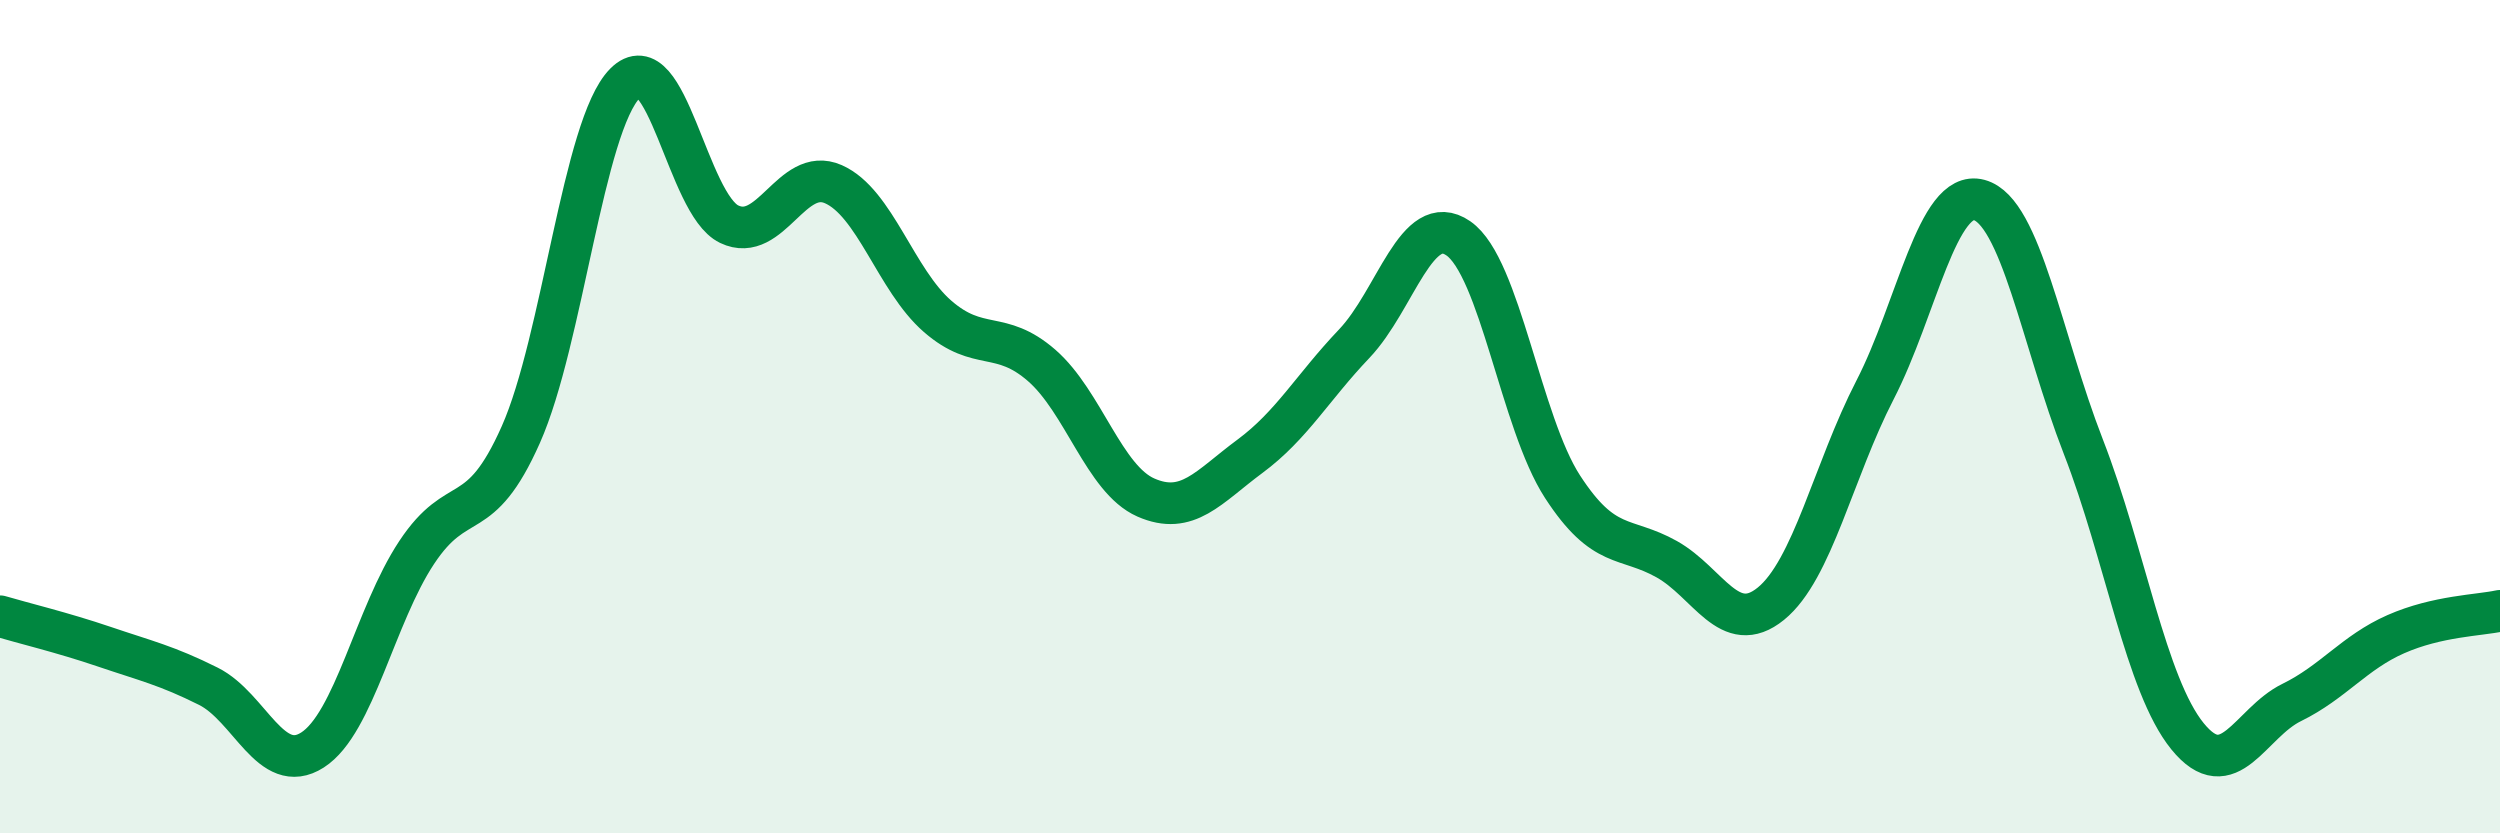
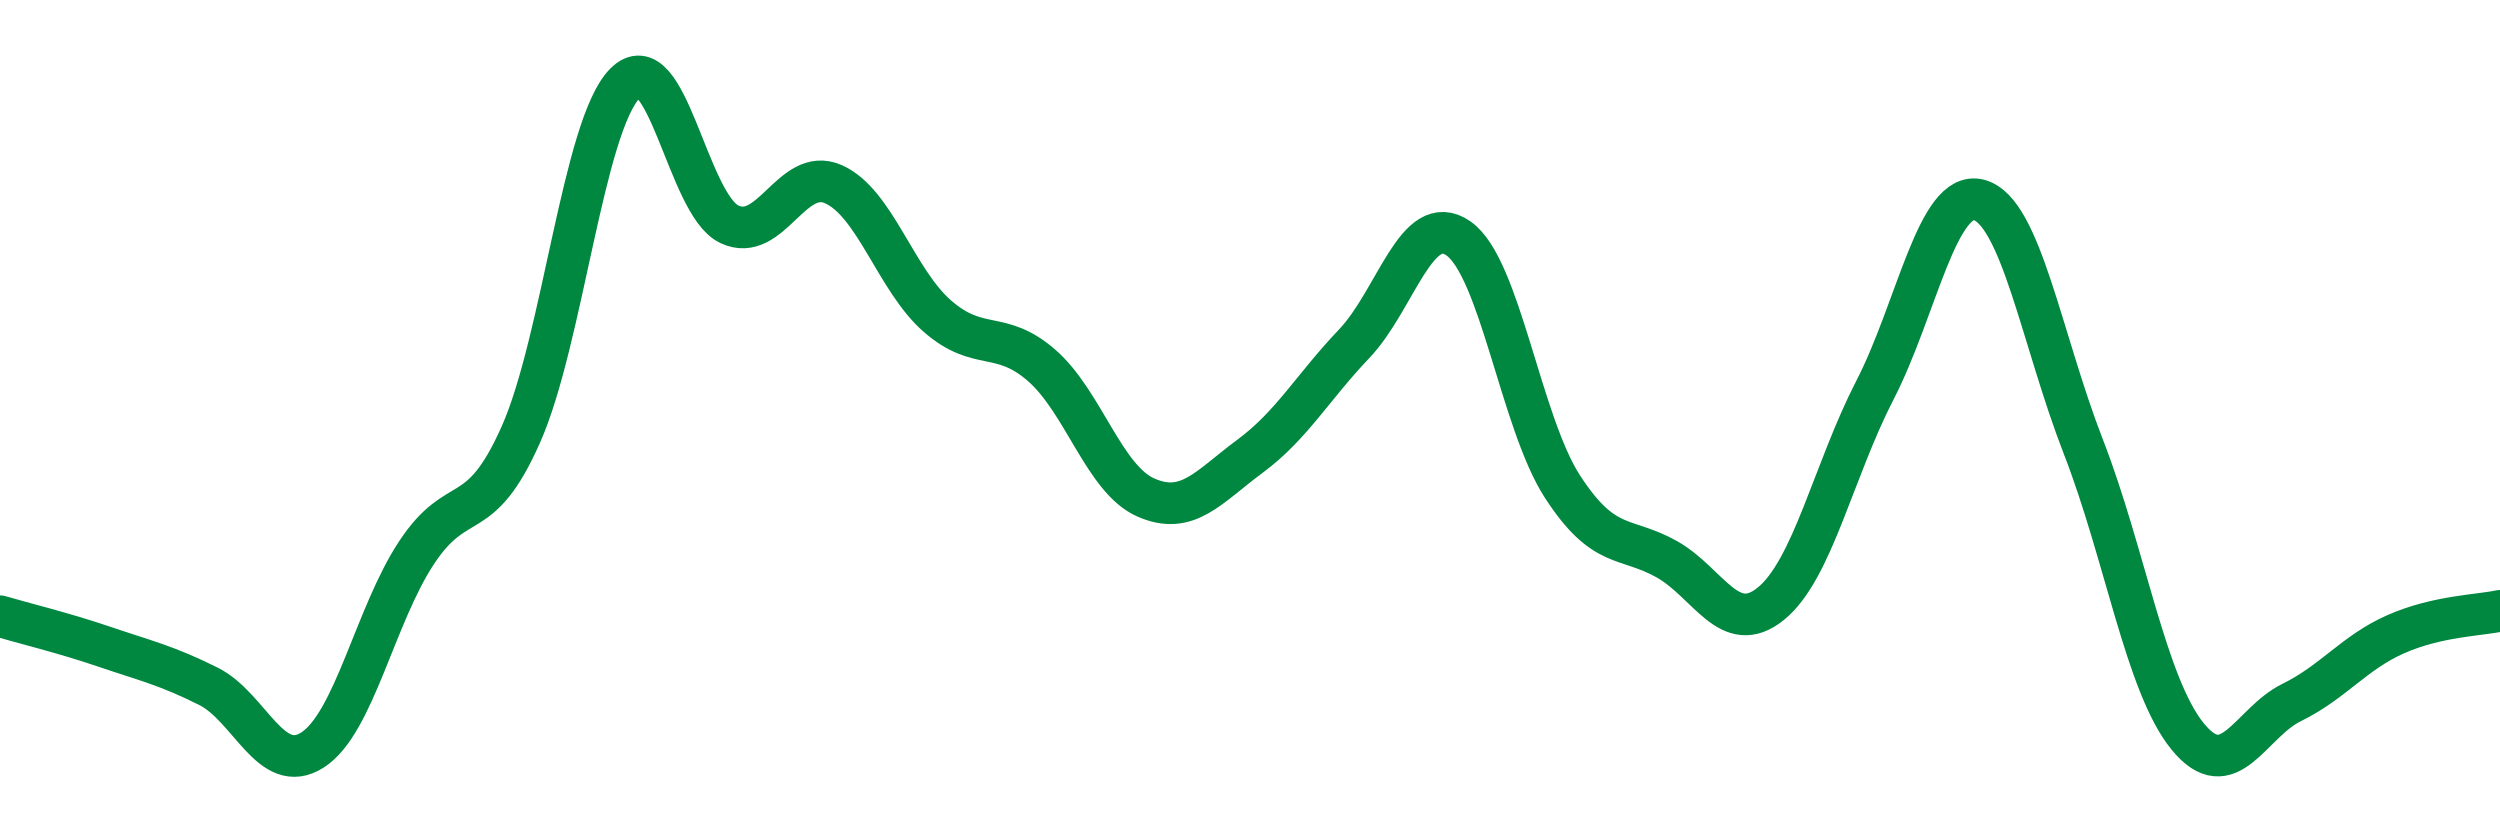
<svg xmlns="http://www.w3.org/2000/svg" width="60" height="20" viewBox="0 0 60 20">
-   <path d="M 0,14.79 C 0.5,14.94 1.5,15.18 2.5,15.52 C 3.5,15.86 4,15.97 5,16.47 C 6,16.97 6.5,18.64 7.5,18 C 8.5,17.36 9,14.77 10,13.26 C 11,11.75 11.5,12.68 12.5,10.43 C 13.5,8.18 14,3.01 15,2 C 16,0.99 16.5,4.9 17.5,5.38 C 18.5,5.86 19,3.98 20,4.42 C 21,4.86 21.5,6.72 22.5,7.59 C 23.5,8.46 24,7.9 25,8.77 C 26,9.64 26.5,11.5 27.5,11.94 C 28.5,12.38 29,11.69 30,10.95 C 31,10.21 31.5,9.3 32.5,8.25 C 33.5,7.2 34,5.03 35,5.72 C 36,6.41 36.5,10.14 37.5,11.68 C 38.5,13.22 39,12.86 40,13.42 C 41,13.98 41.5,15.3 42.5,14.49 C 43.5,13.68 44,11.3 45,9.36 C 46,7.42 46.5,4.53 47.5,4.8 C 48.5,5.07 49,8.15 50,10.72 C 51,13.29 51.5,16.44 52.5,17.67 C 53.5,18.9 54,17.35 55,16.86 C 56,16.37 56.5,15.66 57.5,15.22 C 58.5,14.78 59.5,14.77 60,14.66L60 20L0 20Z" fill="#008740" opacity="0.1" stroke-linecap="round" stroke-linejoin="round" />
  <path d="M 0,14.79 C 0.5,14.94 1.5,15.18 2.5,15.52 C 3.5,15.86 4,15.97 5,16.47 C 6,16.97 6.5,18.64 7.5,18 C 8.5,17.36 9,14.77 10,13.26 C 11,11.75 11.5,12.68 12.5,10.43 C 13.5,8.18 14,3.01 15,2 C 16,0.99 16.5,4.9 17.5,5.38 C 18.5,5.86 19,3.98 20,4.42 C 21,4.86 21.5,6.72 22.5,7.59 C 23.5,8.46 24,7.9 25,8.77 C 26,9.64 26.5,11.5 27.5,11.94 C 28.5,12.38 29,11.69 30,10.95 C 31,10.21 31.5,9.3 32.5,8.25 C 33.5,7.2 34,5.03 35,5.72 C 36,6.41 36.5,10.14 37.5,11.68 C 38.5,13.22 39,12.86 40,13.42 C 41,13.98 41.5,15.3 42.5,14.49 C 43.5,13.68 44,11.3 45,9.36 C 46,7.42 46.5,4.53 47.5,4.8 C 48.5,5.07 49,8.15 50,10.72 C 51,13.29 51.5,16.44 52.5,17.67 C 53.5,18.9 54,17.35 55,16.86 C 56,16.37 56.5,15.66 57.5,15.22 C 58.5,14.78 59.5,14.77 60,14.66" stroke="#008740" stroke-width="1" fill="none" stroke-linecap="round" stroke-linejoin="round" />
</svg>